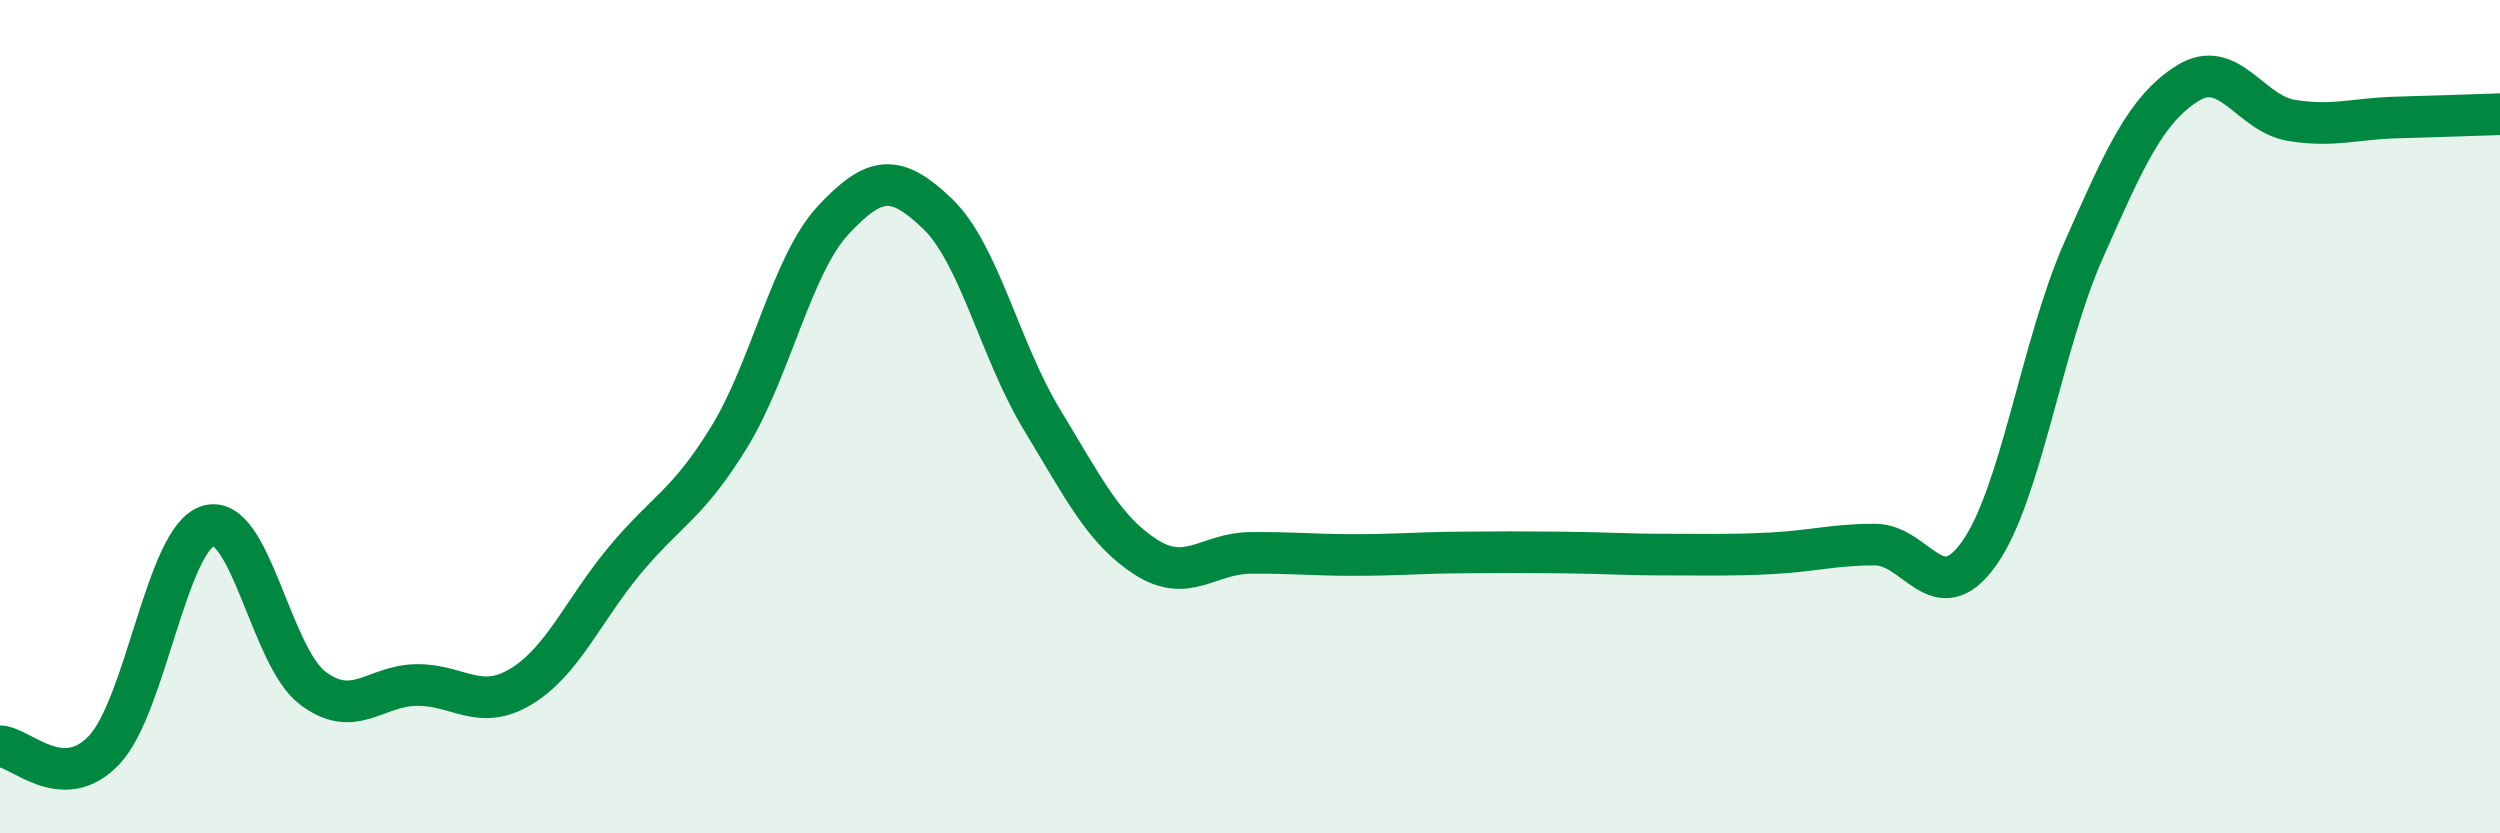
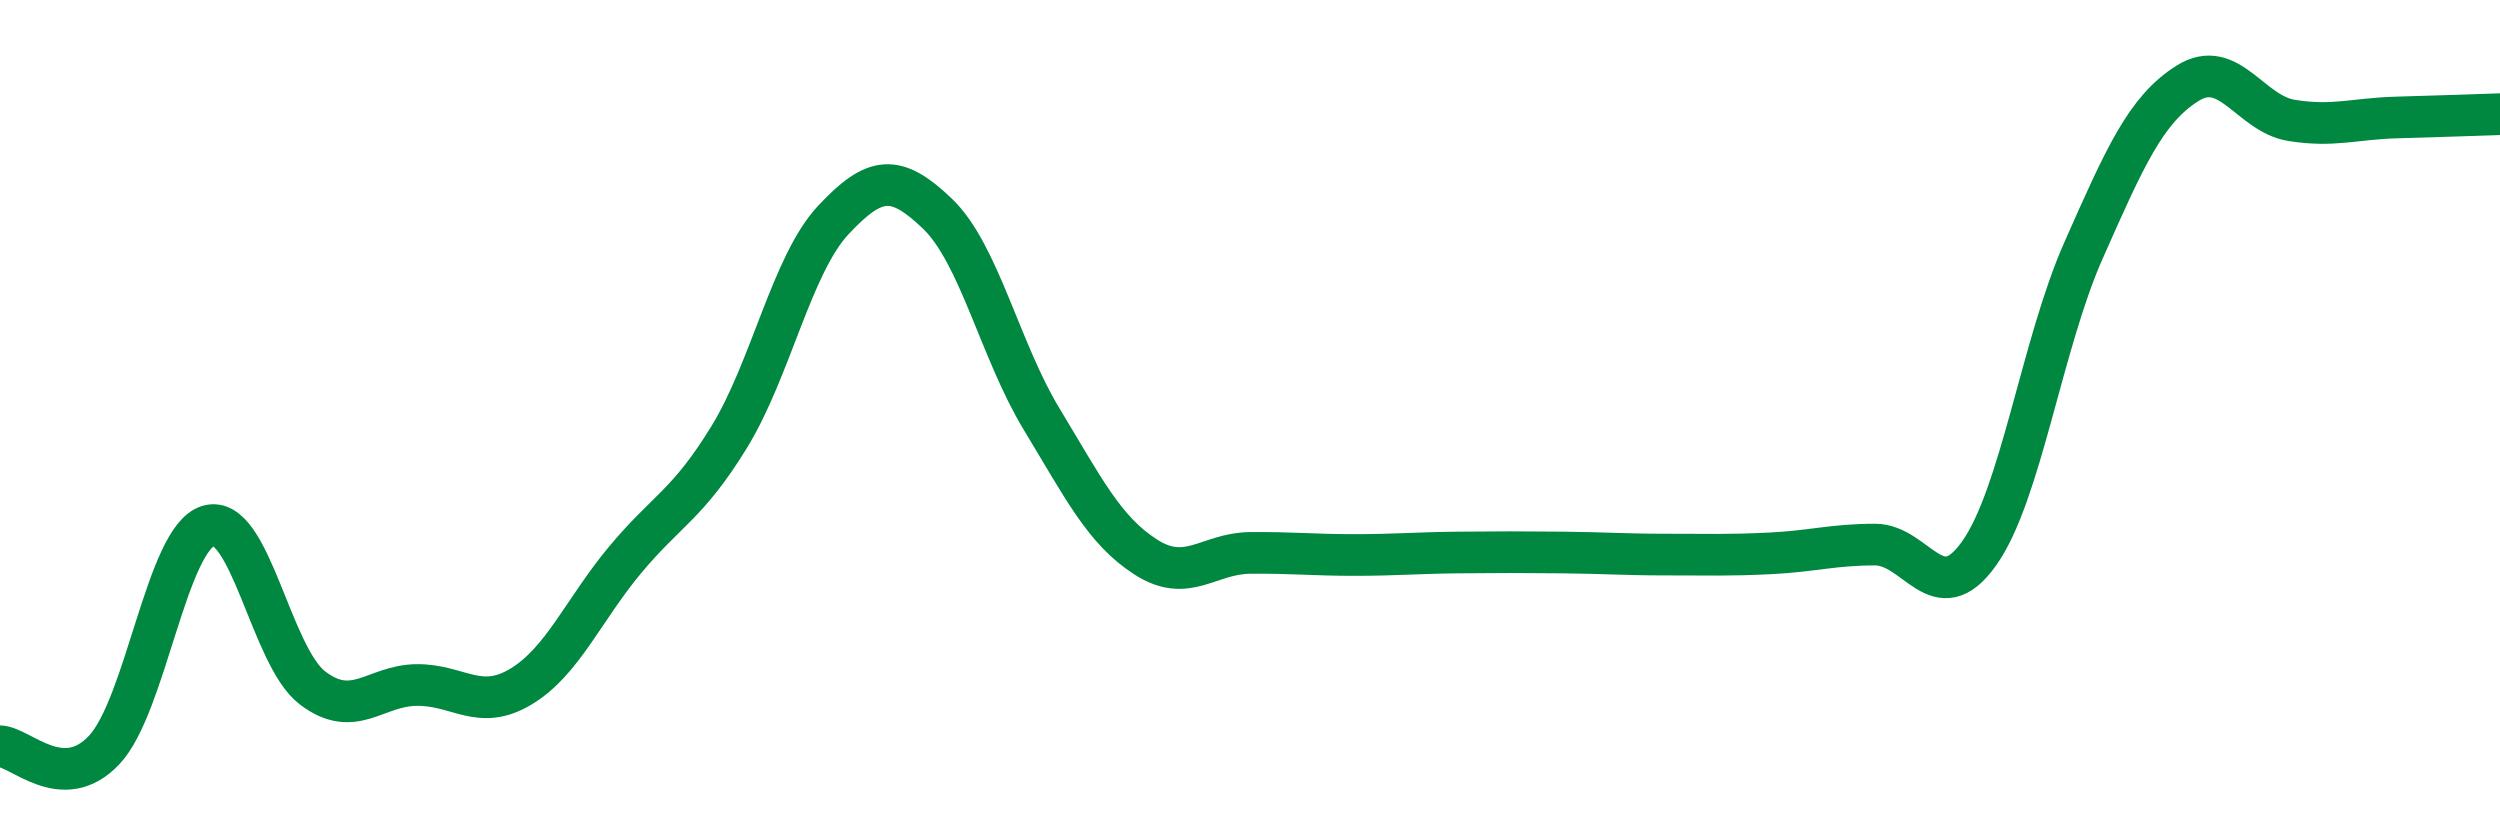
<svg xmlns="http://www.w3.org/2000/svg" width="60" height="20" viewBox="0 0 60 20">
-   <path d="M 0,17.91 C 0.5,17.93 1.5,19.06 2.5,18 C 3.5,16.94 4,12.92 5,12.62 C 6,12.32 6.5,15.75 7.5,16.51 C 8.5,17.27 9,16.45 10,16.44 C 11,16.43 11.5,17.08 12.5,16.48 C 13.5,15.88 14,14.64 15,13.44 C 16,12.24 16.5,12.12 17.5,10.49 C 18.5,8.86 19,6.35 20,5.28 C 21,4.21 21.5,4.17 22.5,5.13 C 23.5,6.09 24,8.41 25,10.06 C 26,11.71 26.5,12.73 27.5,13.37 C 28.5,14.01 29,13.28 30,13.27 C 31,13.26 31.5,13.32 32.5,13.32 C 33.5,13.32 34,13.27 35,13.26 C 36,13.25 36.5,13.25 37.5,13.26 C 38.5,13.27 39,13.31 40,13.31 C 41,13.31 41.5,13.33 42.5,13.28 C 43.5,13.23 44,13.07 45,13.07 C 46,13.07 46.5,14.69 47.5,13.28 C 48.5,11.87 49,8.28 50,6.02 C 51,3.76 51.5,2.63 52.5,2 C 53.5,1.37 54,2.73 55,2.89 C 56,3.05 56.5,2.85 57.5,2.82 C 58.5,2.79 59.5,2.76 60,2.74L60 20L0 20Z" fill="#008740" opacity="0.1" stroke-linecap="round" stroke-linejoin="round" />
  <path d="M 0,17.91 C 0.5,17.93 1.5,19.06 2.5,18 C 3.5,16.94 4,12.92 5,12.62 C 6,12.32 6.5,15.75 7.5,16.51 C 8.5,17.27 9,16.45 10,16.44 C 11,16.43 11.5,17.08 12.5,16.48 C 13.5,15.88 14,14.64 15,13.44 C 16,12.24 16.5,12.12 17.5,10.49 C 18.5,8.86 19,6.35 20,5.28 C 21,4.21 21.5,4.17 22.5,5.13 C 23.5,6.09 24,8.41 25,10.06 C 26,11.71 26.5,12.73 27.5,13.37 C 28.5,14.01 29,13.28 30,13.27 C 31,13.26 31.5,13.32 32.5,13.32 C 33.5,13.32 34,13.27 35,13.26 C 36,13.25 36.5,13.25 37.5,13.26 C 38.5,13.27 39,13.31 40,13.31 C 41,13.31 41.5,13.33 42.5,13.28 C 43.5,13.23 44,13.07 45,13.07 C 46,13.07 46.5,14.69 47.5,13.28 C 48.5,11.87 49,8.28 50,6.02 C 51,3.76 51.5,2.63 52.5,2 C 53.5,1.37 54,2.73 55,2.89 C 56,3.05 56.5,2.85 57.5,2.82 C 58.5,2.79 59.5,2.76 60,2.74" stroke="#008740" stroke-width="1" fill="none" stroke-linecap="round" stroke-linejoin="round" />
</svg>